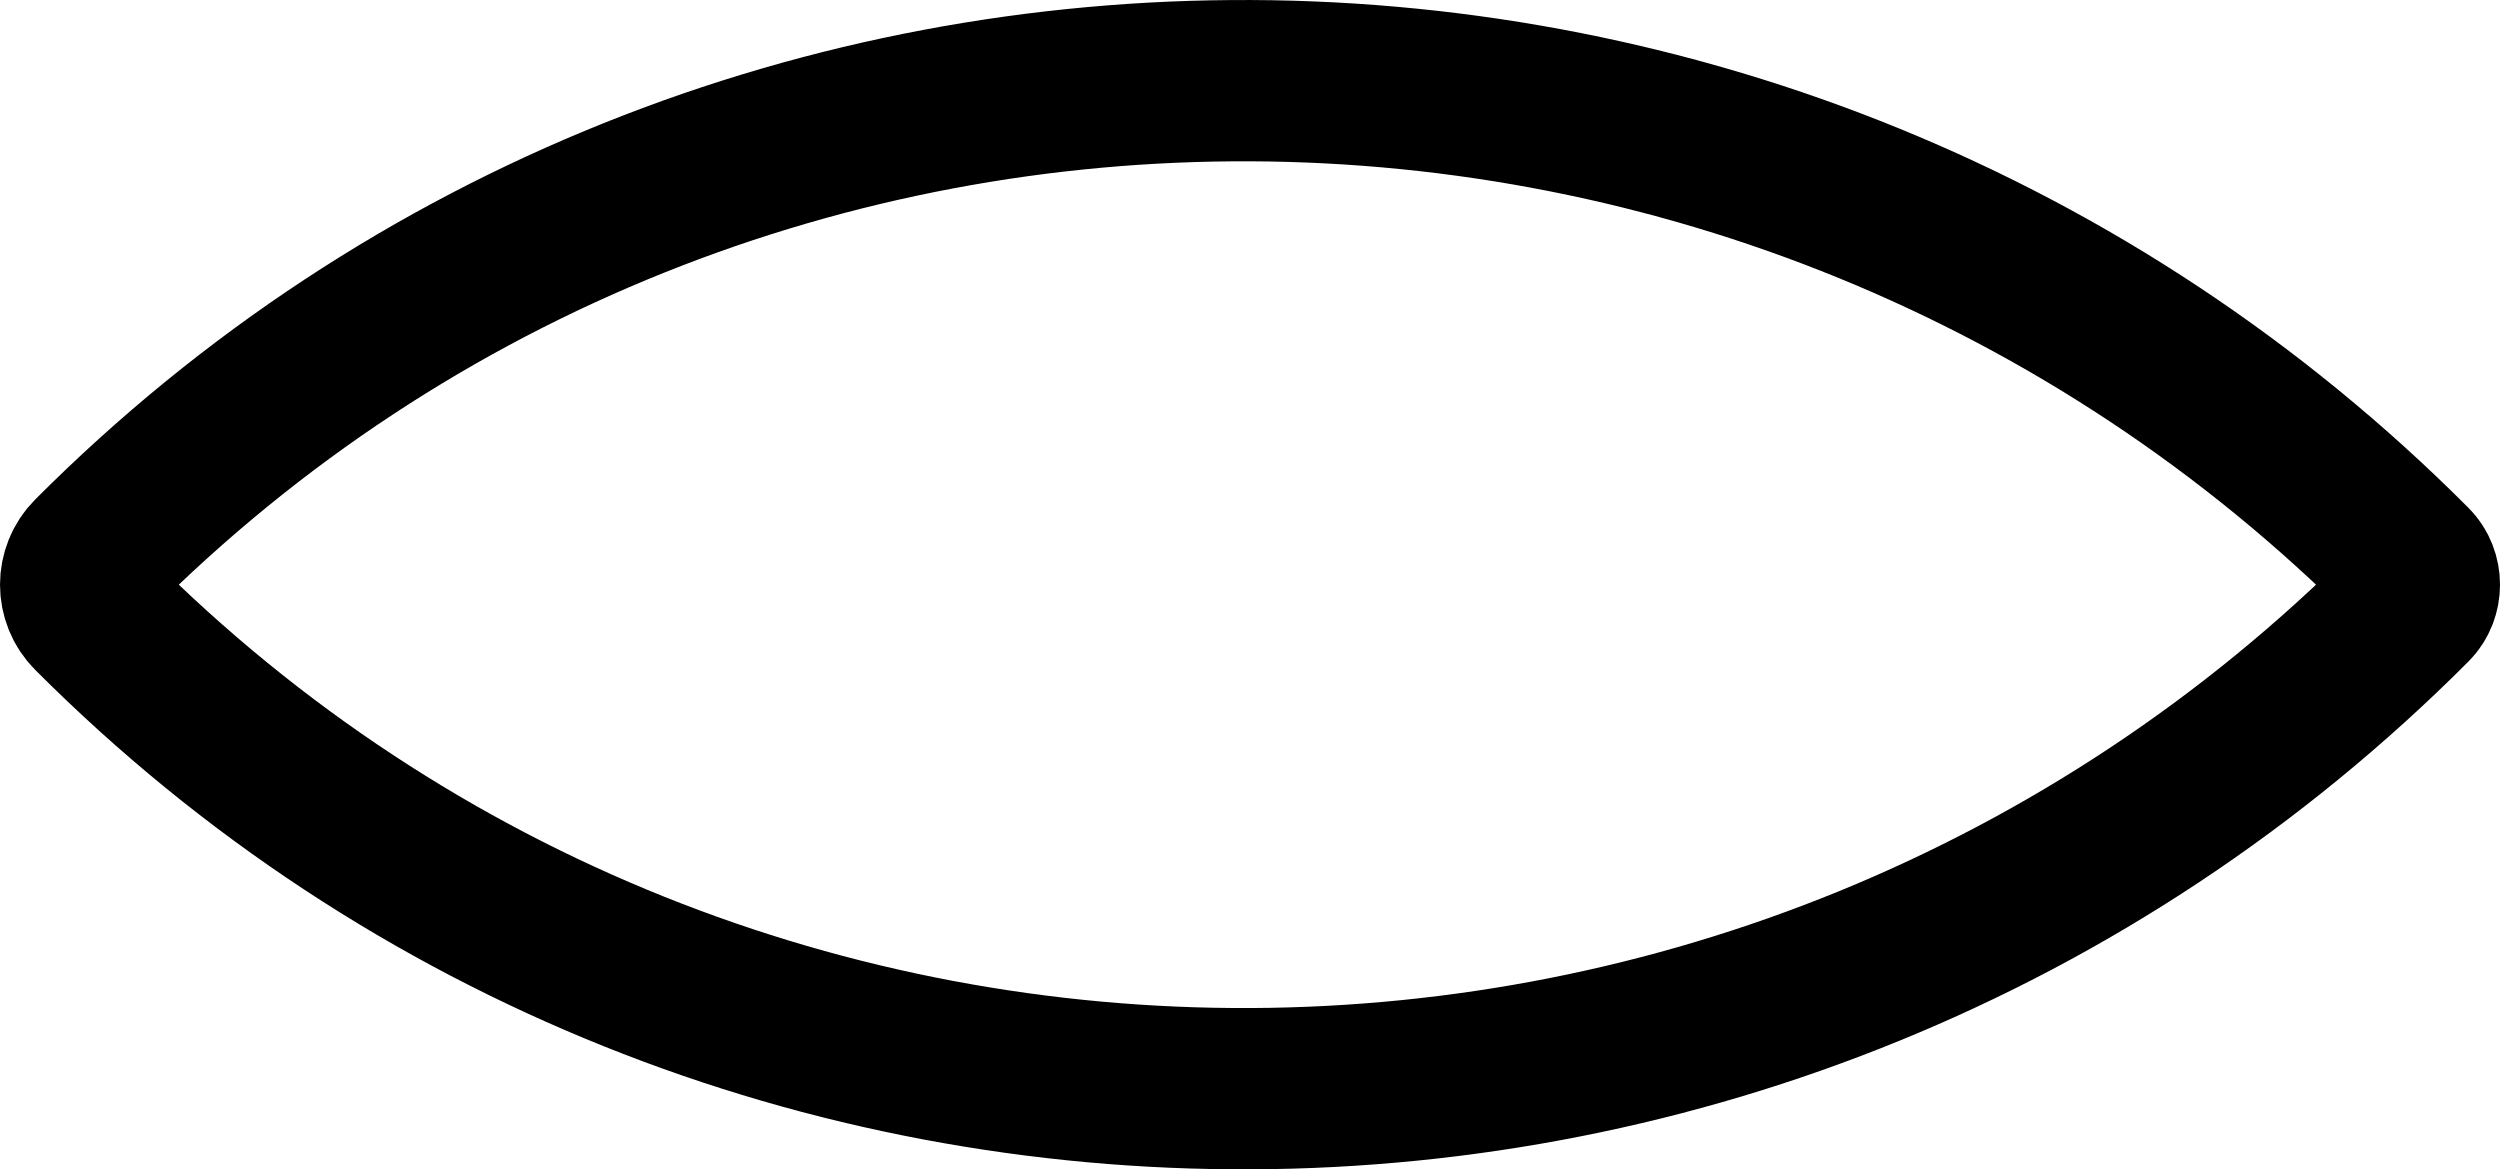
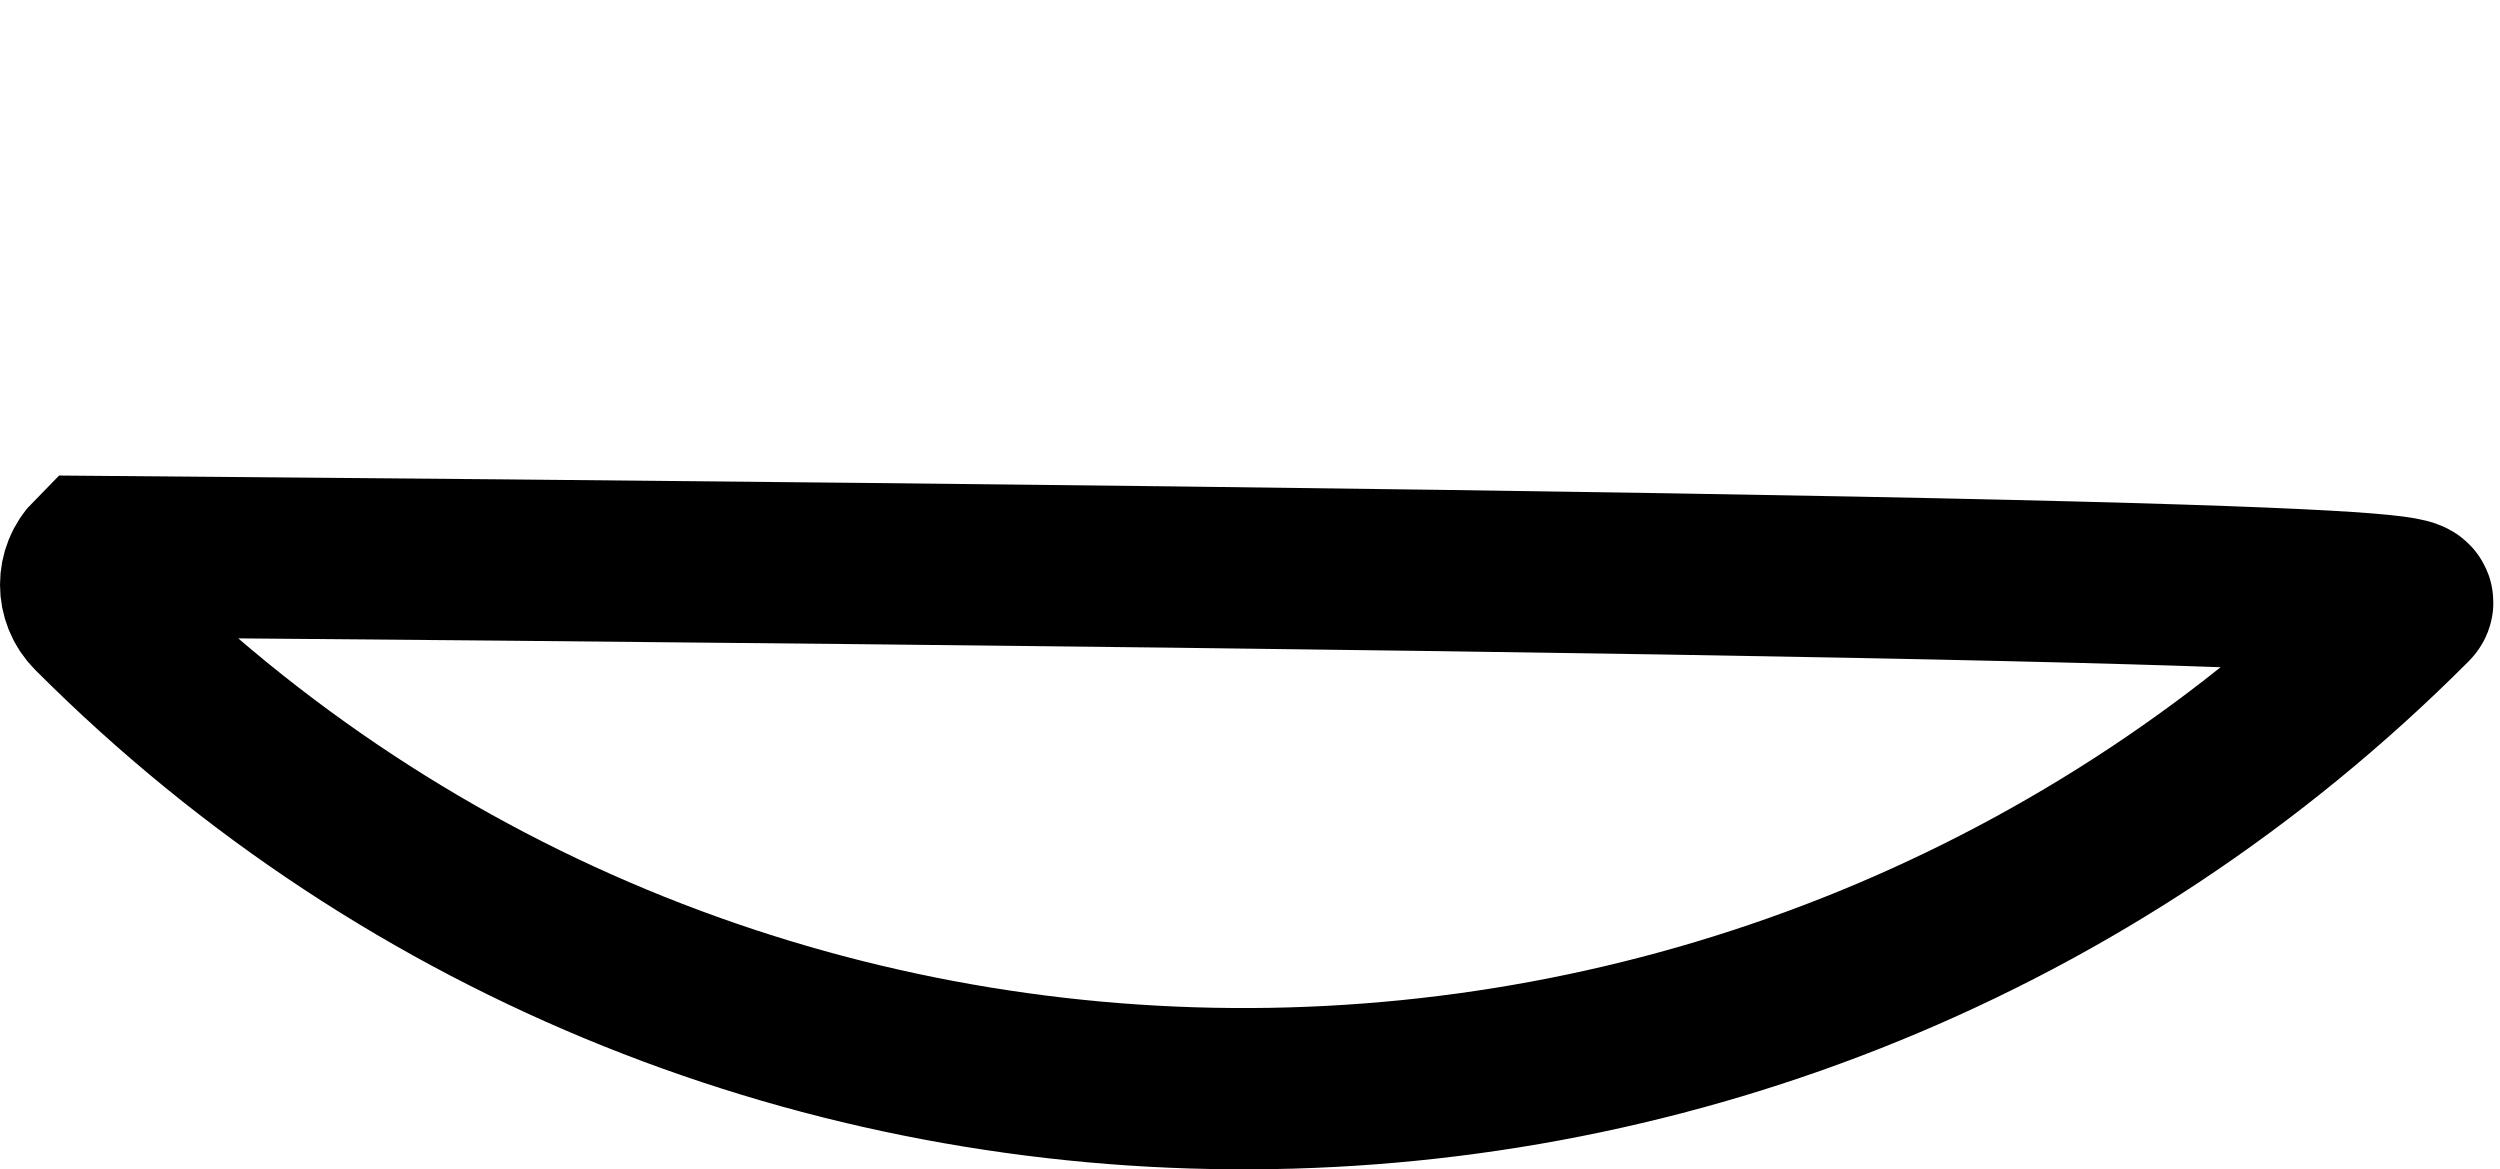
<svg xmlns="http://www.w3.org/2000/svg" width="62" height="29" viewBox="0 0 62 29" fill="none">
-   <path d="M2.289 13.8C18.102 -2.058 43.965 -1.876 59.803 14.008C60.066 14.272 60.066 14.728 59.803 14.992C43.965 30.876 18.102 31.058 2.289 15.2C1.904 14.814 1.904 14.186 2.289 13.8Z" stroke="black" stroke-width="4" />
+   <path d="M2.289 13.8C60.066 14.272 60.066 14.728 59.803 14.992C43.965 30.876 18.102 31.058 2.289 15.2C1.904 14.814 1.904 14.186 2.289 13.8Z" stroke="black" stroke-width="4" />
</svg>